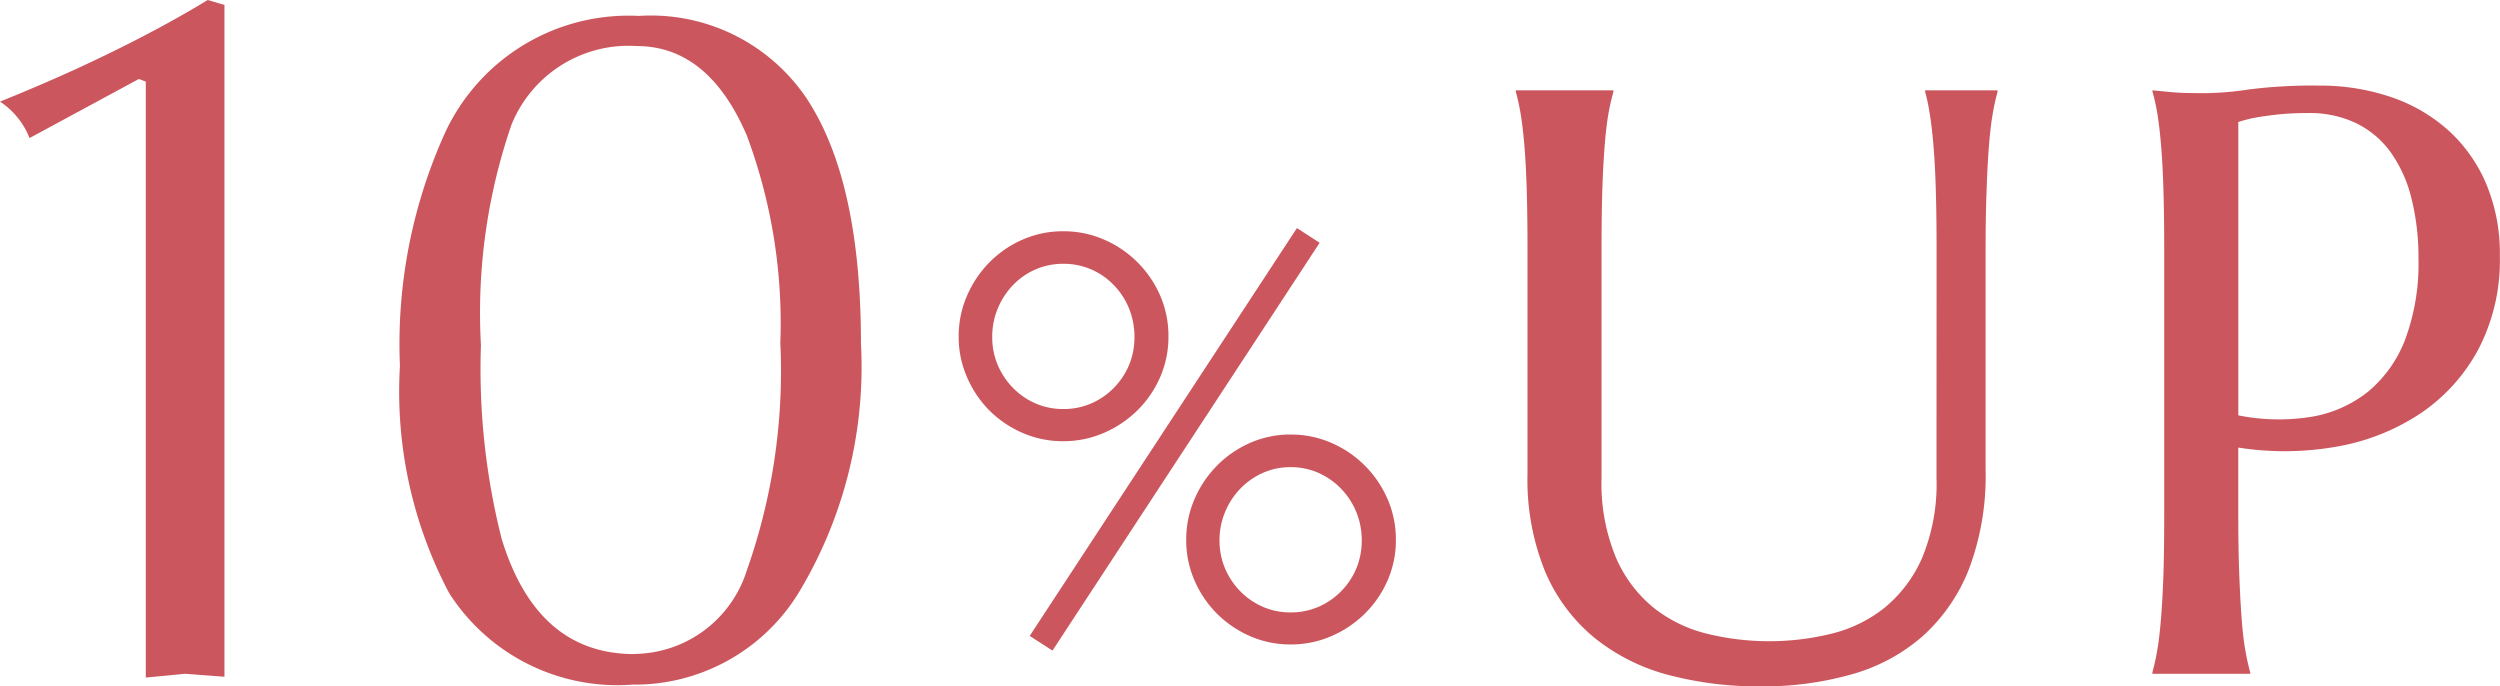
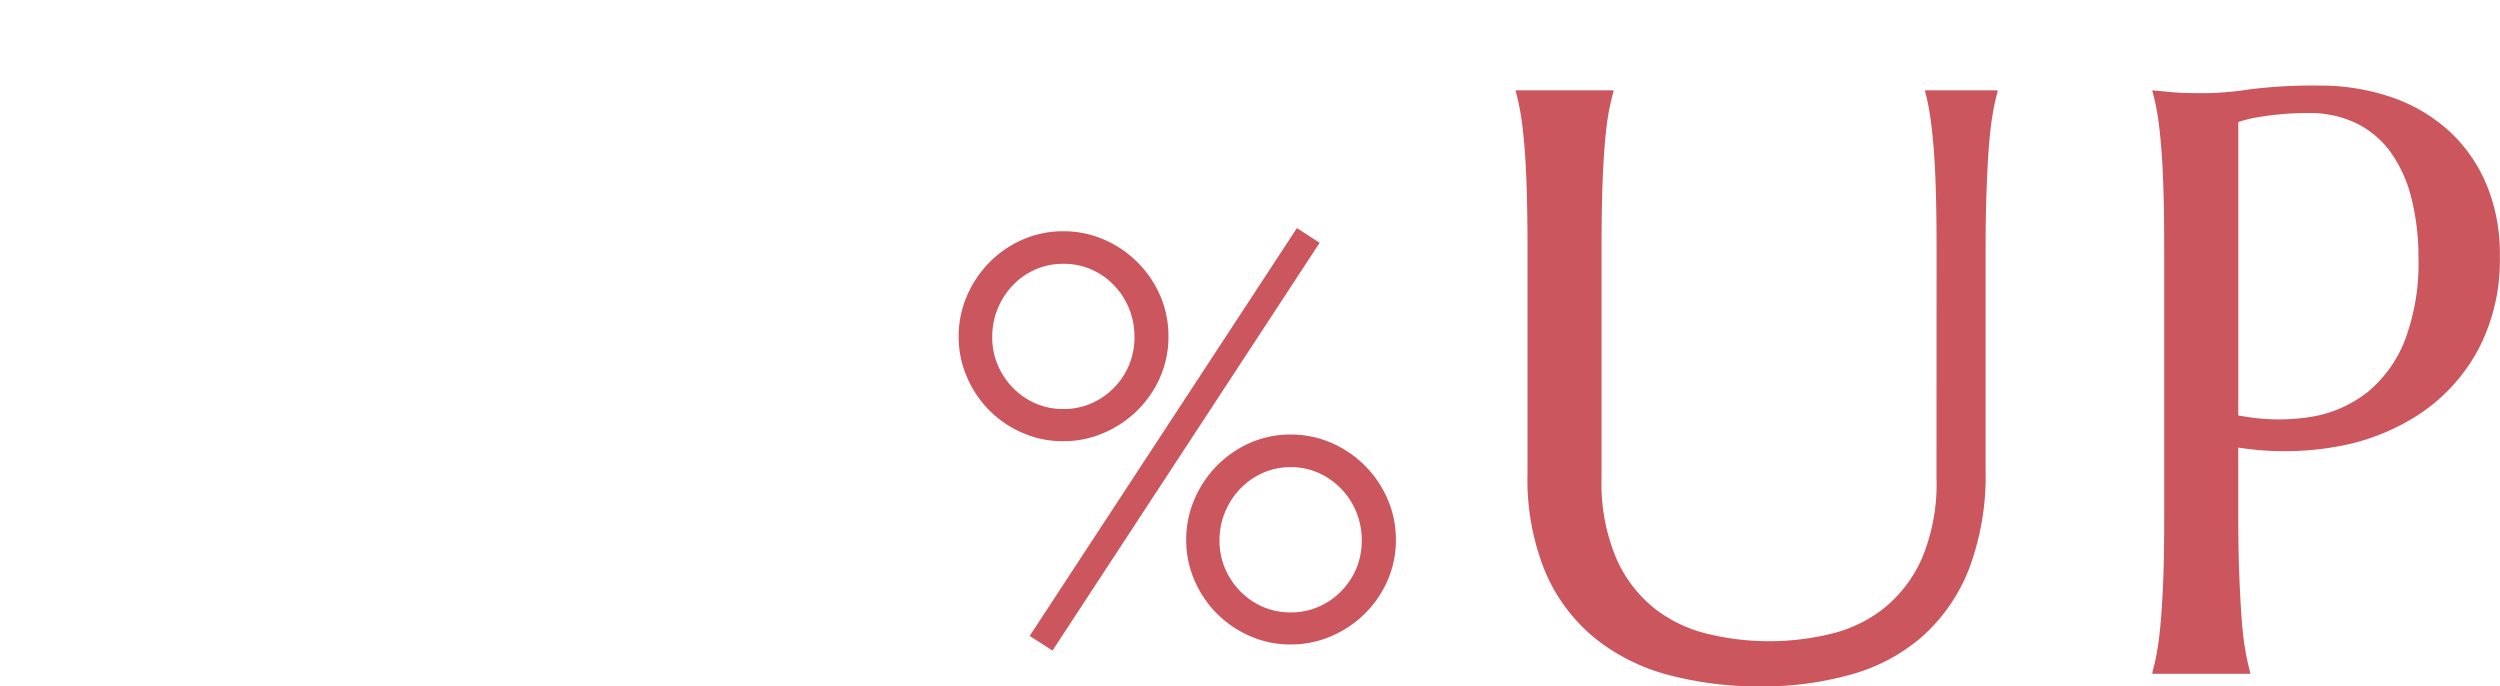
<svg xmlns="http://www.w3.org/2000/svg" width="65.985" height="18.117" viewBox="0 0 65.985 18.117">
  <g id="グループ_3811" data-name="グループ 3811" transform="translate(-346.444 -862.716)">
-     <path id="パス_6885" data-name="パス 6885" d="M6.292.1v-15.73L6.11-15.7l-2.886,1.56a2.054,2.054,0,0,0-.78-.962Q4-15.73,5.226-16.328q1.508-.728,2.7-1.456l.442.13V.078L7.332,0Zm12.9-.624a3.144,3.144,0,0,0,2.964-2.206,15.779,15.779,0,0,0,.884-6,14.182,14.182,0,0,0-.884-5.477q-1.014-2.362-2.912-2.362a3.334,3.334,0,0,0-3.3,2.077,15.242,15.242,0,0,0-.806,5.815,18.286,18.286,0,0,0,.546,5.113Q16.614-.52,19.188-.52ZM13-8.126A13.514,13.514,0,0,1,14.2-14.3a5.339,5.339,0,0,1,5.1-3.064A4.955,4.955,0,0,1,23.725-15.2q1.443,2.168,1.443,6.478a11.532,11.532,0,0,1-1.651,6.594A5.075,5.075,0,0,1,19.136.286,5.274,5.274,0,0,1,14.3-2.128,11.376,11.376,0,0,1,13-8.126Z" transform="translate(344 880.5)" fill="#cc565d" />
    <path id="パス_6886" data-name="パス 6886" d="M1.633-7.888a1.869,1.869,0,0,0,.146.74,1.959,1.959,0,0,0,.4.6,1.871,1.871,0,0,0,.593.41,1.8,1.8,0,0,0,.736.15,1.822,1.822,0,0,0,.743-.15,1.871,1.871,0,0,0,.593-.41,1.906,1.906,0,0,0,.4-.6,1.911,1.911,0,0,0,.143-.74,1.985,1.985,0,0,0-.143-.754,1.929,1.929,0,0,0-.4-.615,1.842,1.842,0,0,0-.593-.414,1.822,1.822,0,0,0-.743-.15,1.8,1.8,0,0,0-.736.15,1.842,1.842,0,0,0-.593.414,1.981,1.981,0,0,0-.4.615A1.942,1.942,0,0,0,1.633-7.888ZM.747-7.9a2.671,2.671,0,0,1,.22-1.077,2.864,2.864,0,0,1,.593-.883,2.8,2.8,0,0,1,.875-.6,2.645,2.645,0,0,1,1.073-.22,2.671,2.671,0,0,1,1.077.22,2.832,2.832,0,0,1,.883.6,2.832,2.832,0,0,1,.6.883A2.671,2.671,0,0,1,6.284-7.9a2.645,2.645,0,0,1-.22,1.073,2.8,2.8,0,0,1-.6.875,2.864,2.864,0,0,1-.883.593,2.671,2.671,0,0,1-1.077.22,2.645,2.645,0,0,1-1.073-.22,2.83,2.83,0,0,1-.875-.593A2.83,2.83,0,0,1,.967-6.83,2.645,2.645,0,0,1,.747-7.9Zm8.928-2.864.6.388L3.223.388,2.622,0ZM7.632-2.52a1.869,1.869,0,0,0,.146.74,1.959,1.959,0,0,0,.4.6,1.871,1.871,0,0,0,.593.41,1.8,1.8,0,0,0,.736.15,1.822,1.822,0,0,0,.743-.15,1.871,1.871,0,0,0,.593-.41,1.906,1.906,0,0,0,.4-.6,1.911,1.911,0,0,0,.143-.74,1.966,1.966,0,0,0-.143-.747,1.929,1.929,0,0,0-.4-.615A1.891,1.891,0,0,0,10.25-4.3a1.785,1.785,0,0,0-.743-.154,1.767,1.767,0,0,0-.736.154,1.891,1.891,0,0,0-.593.417,1.981,1.981,0,0,0-.4.615A1.923,1.923,0,0,0,7.632-2.52Zm-.879-.015a2.671,2.671,0,0,1,.22-1.077,2.864,2.864,0,0,1,.593-.883,2.8,2.8,0,0,1,.875-.6,2.627,2.627,0,0,1,1.066-.22,2.671,2.671,0,0,1,1.077.22,2.832,2.832,0,0,1,.883.6,2.832,2.832,0,0,1,.6.883,2.671,2.671,0,0,1,.22,1.077,2.645,2.645,0,0,1-.22,1.073,2.8,2.8,0,0,1-.6.875,2.864,2.864,0,0,1-.883.593,2.671,2.671,0,0,1-1.077.22A2.627,2.627,0,0,1,8.441.007a2.83,2.83,0,0,1-.875-.593,2.83,2.83,0,0,1-.593-.875A2.645,2.645,0,0,1,6.753-2.534Z" transform="translate(371 879.5)" fill="#cc565d" />
    <path id="パス_6887" data-name="パス 6887" d="M12.558-11.193q0-.913-.021-1.6t-.064-1.182q-.043-.5-.1-.833a4.942,4.942,0,0,0-.118-.559V-15.4h1.912v.043a5.71,5.71,0,0,0-.124.559q-.059.333-.1.833t-.064,1.182q-.027.682-.027,1.6v5.8a6.968,6.968,0,0,1-.44,2.621A4.669,4.669,0,0,1,12.192-.994a4.814,4.814,0,0,1-1.88,1.01,8.6,8.6,0,0,1-2.4.317,9.333,9.333,0,0,1-2.422-.3A5.226,5.226,0,0,1,3.54-.94,4.558,4.558,0,0,1,2.234-2.68a6.427,6.427,0,0,1-.473-2.6v-5.908q0-.913-.021-1.6T1.676-13.97q-.043-.5-.1-.833a5.71,5.71,0,0,0-.124-.559V-15.4H4.028v.043A5.71,5.71,0,0,0,3.9-14.8q-.059.333-.1.833t-.064,1.182q-.021.682-.021,1.6v6.026A5.081,5.081,0,0,0,4.1-3.056a3.485,3.485,0,0,0,1,1.321,3.676,3.676,0,0,0,1.418.682,6.838,6.838,0,0,0,1.622.193,6.838,6.838,0,0,0,1.622-.193,3.629,3.629,0,0,0,1.413-.682,3.51,3.51,0,0,0,1-1.321,5.081,5.081,0,0,0,.381-2.111Zm7.964,4.372a5.412,5.412,0,0,0,1.928.038,3.24,3.24,0,0,0,1.5-.666,3.331,3.331,0,0,0,.978-1.38,5.724,5.724,0,0,0,.349-2.127,6.4,6.4,0,0,0-.183-1.584,3.567,3.567,0,0,0-.542-1.214,2.458,2.458,0,0,0-.908-.773A2.824,2.824,0,0,0,22.37-14.8a7.519,7.519,0,0,0-.806.038q-.344.038-.58.081a3.282,3.282,0,0,0-.462.118ZM18.255-15.4l.451.043q.2.021.457.027t.521.005a8.472,8.472,0,0,0,1.133-.1,13.294,13.294,0,0,1,1.821-.1,5.833,5.833,0,0,1,1.907.3,4.361,4.361,0,0,1,1.52.881,4.018,4.018,0,0,1,1,1.413,4.737,4.737,0,0,1,.36,1.9,5.078,5.078,0,0,1-.569,2.471,4.741,4.741,0,0,1-1.525,1.687,5.771,5.771,0,0,1-2.2.875,7.861,7.861,0,0,1-2.61.027V-4.2q0,.913.027,1.6t.064,1.176q.038.494.1.827a5.71,5.71,0,0,0,.124.559V0H18.255V-.043A5.71,5.71,0,0,0,18.379-.6q.059-.333.1-.827T18.545-2.6q.021-.682.021-1.6v-6.993q0-.913-.021-1.6t-.064-1.182q-.043-.5-.1-.833a5.71,5.71,0,0,0-.124-.559Z" transform="translate(385 880.5)" fill="#cc565d" />
  </g>
</svg>